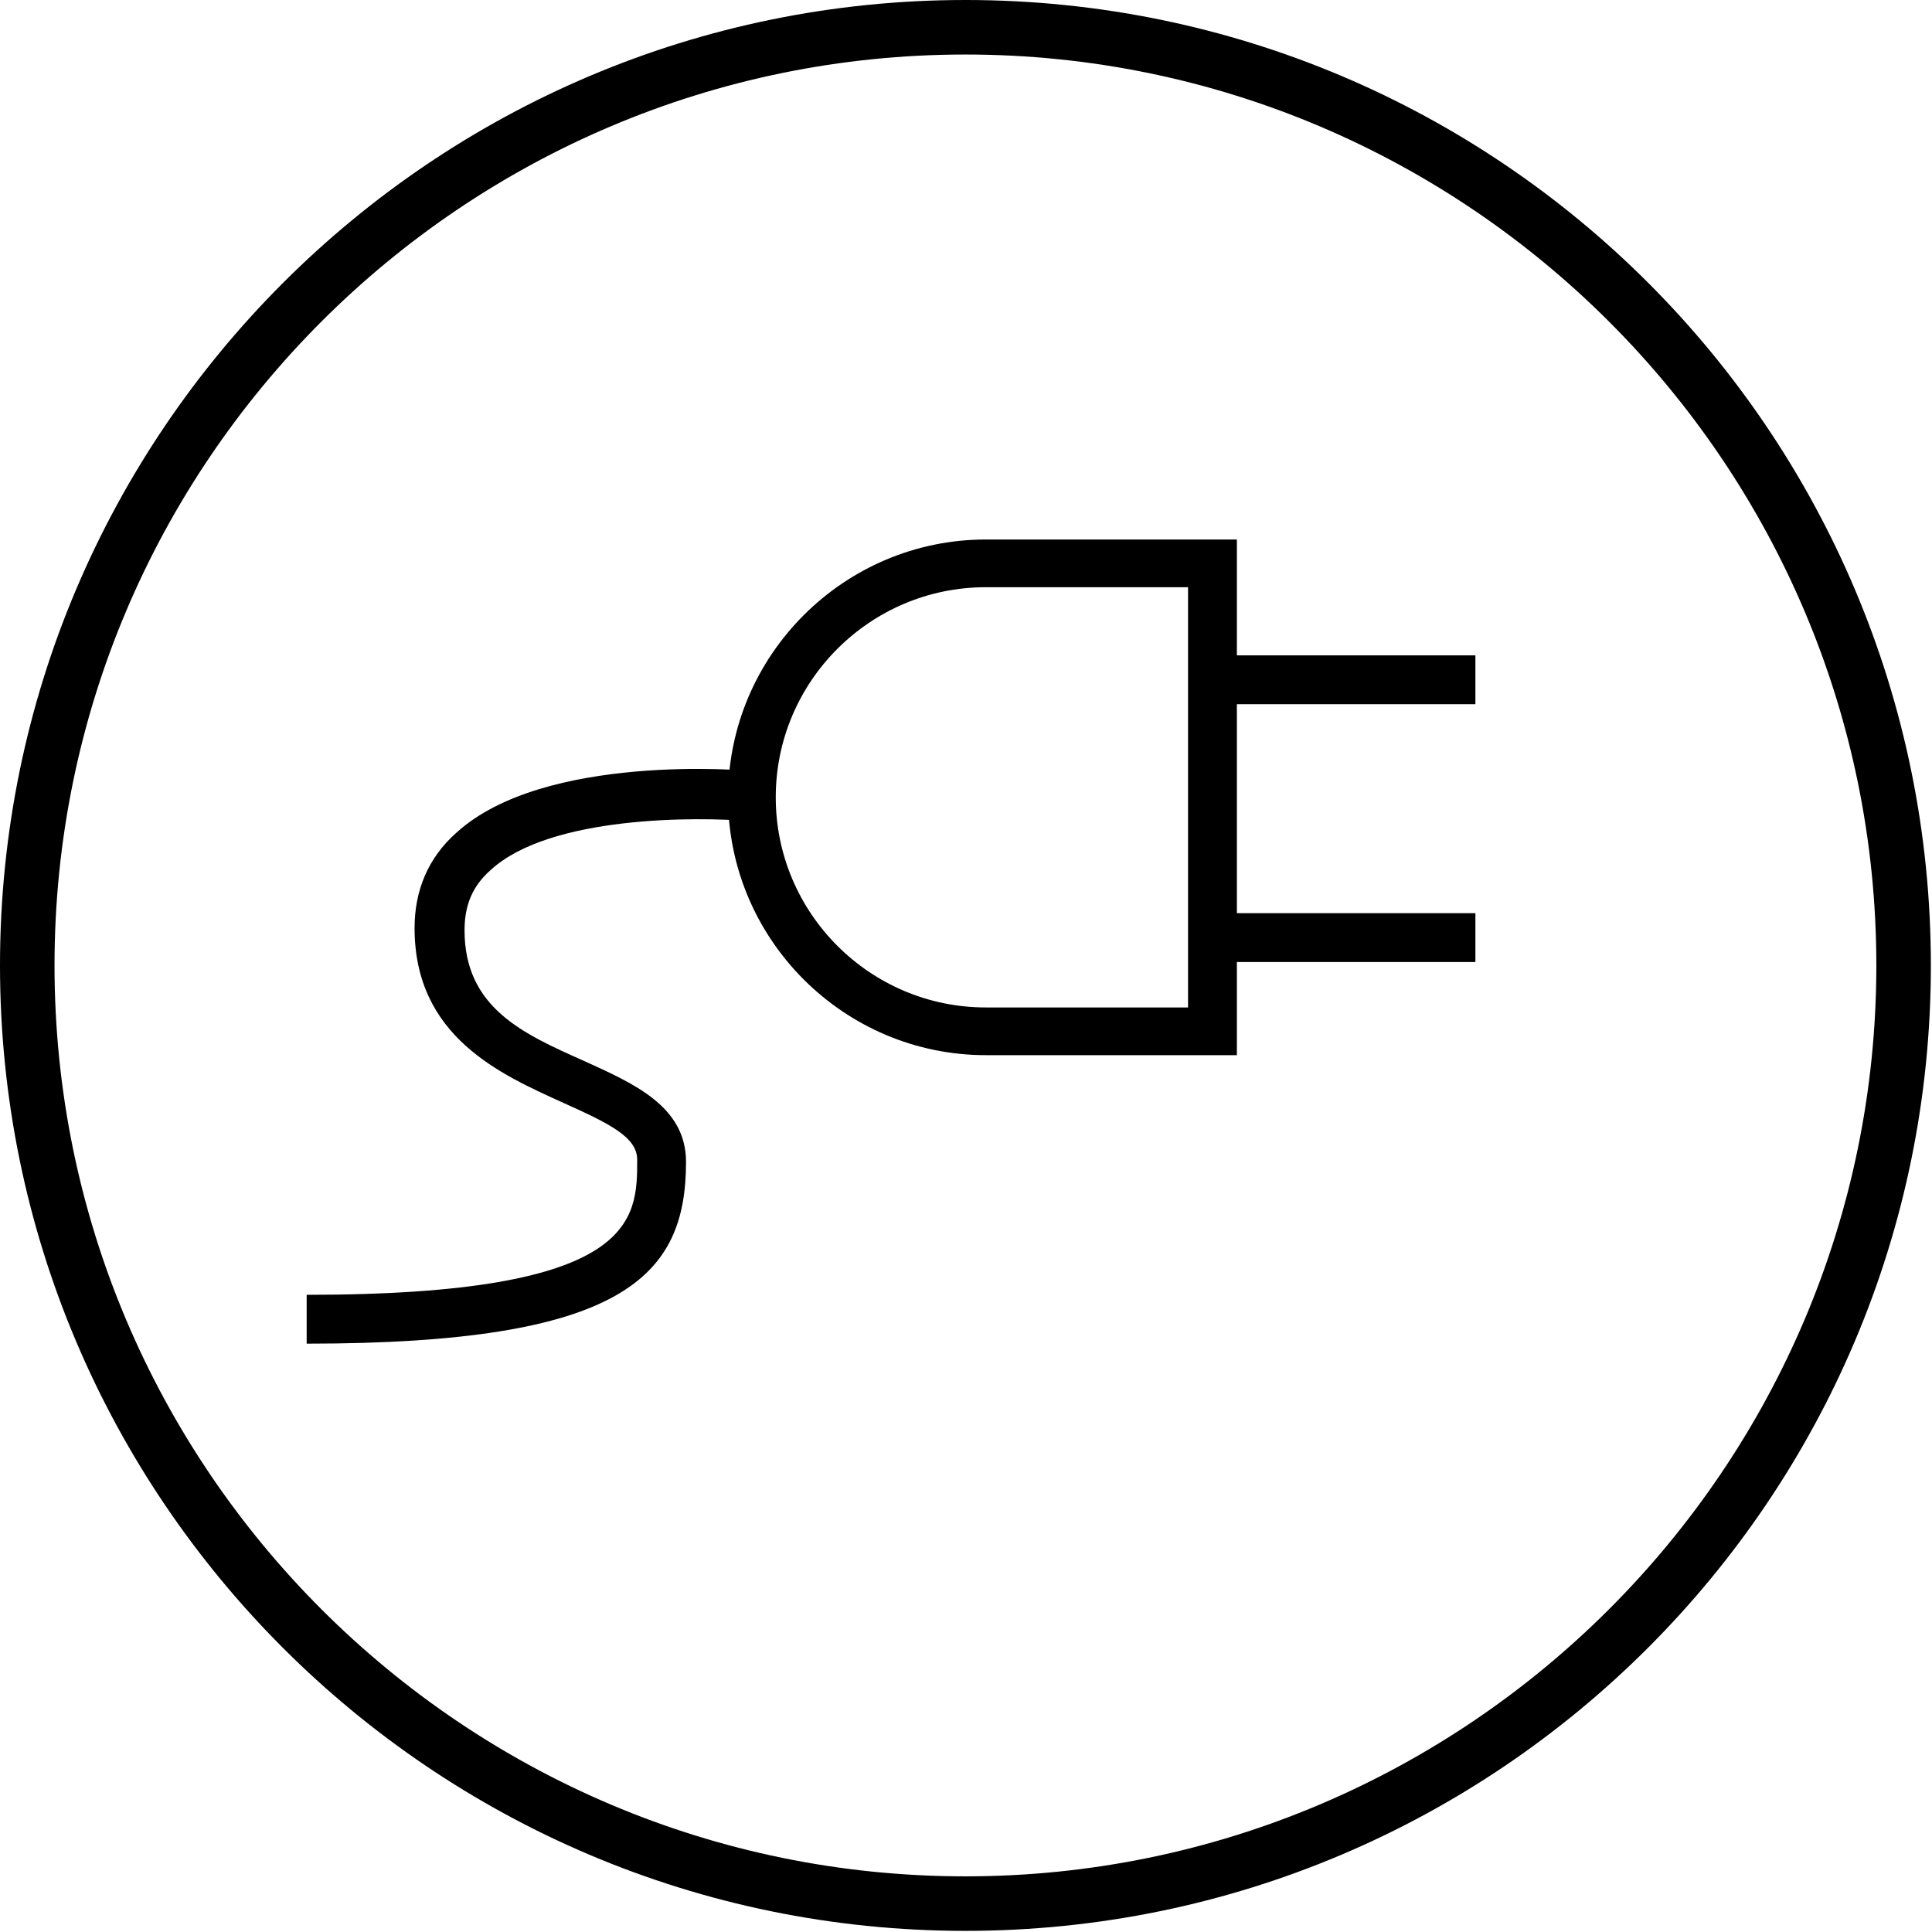
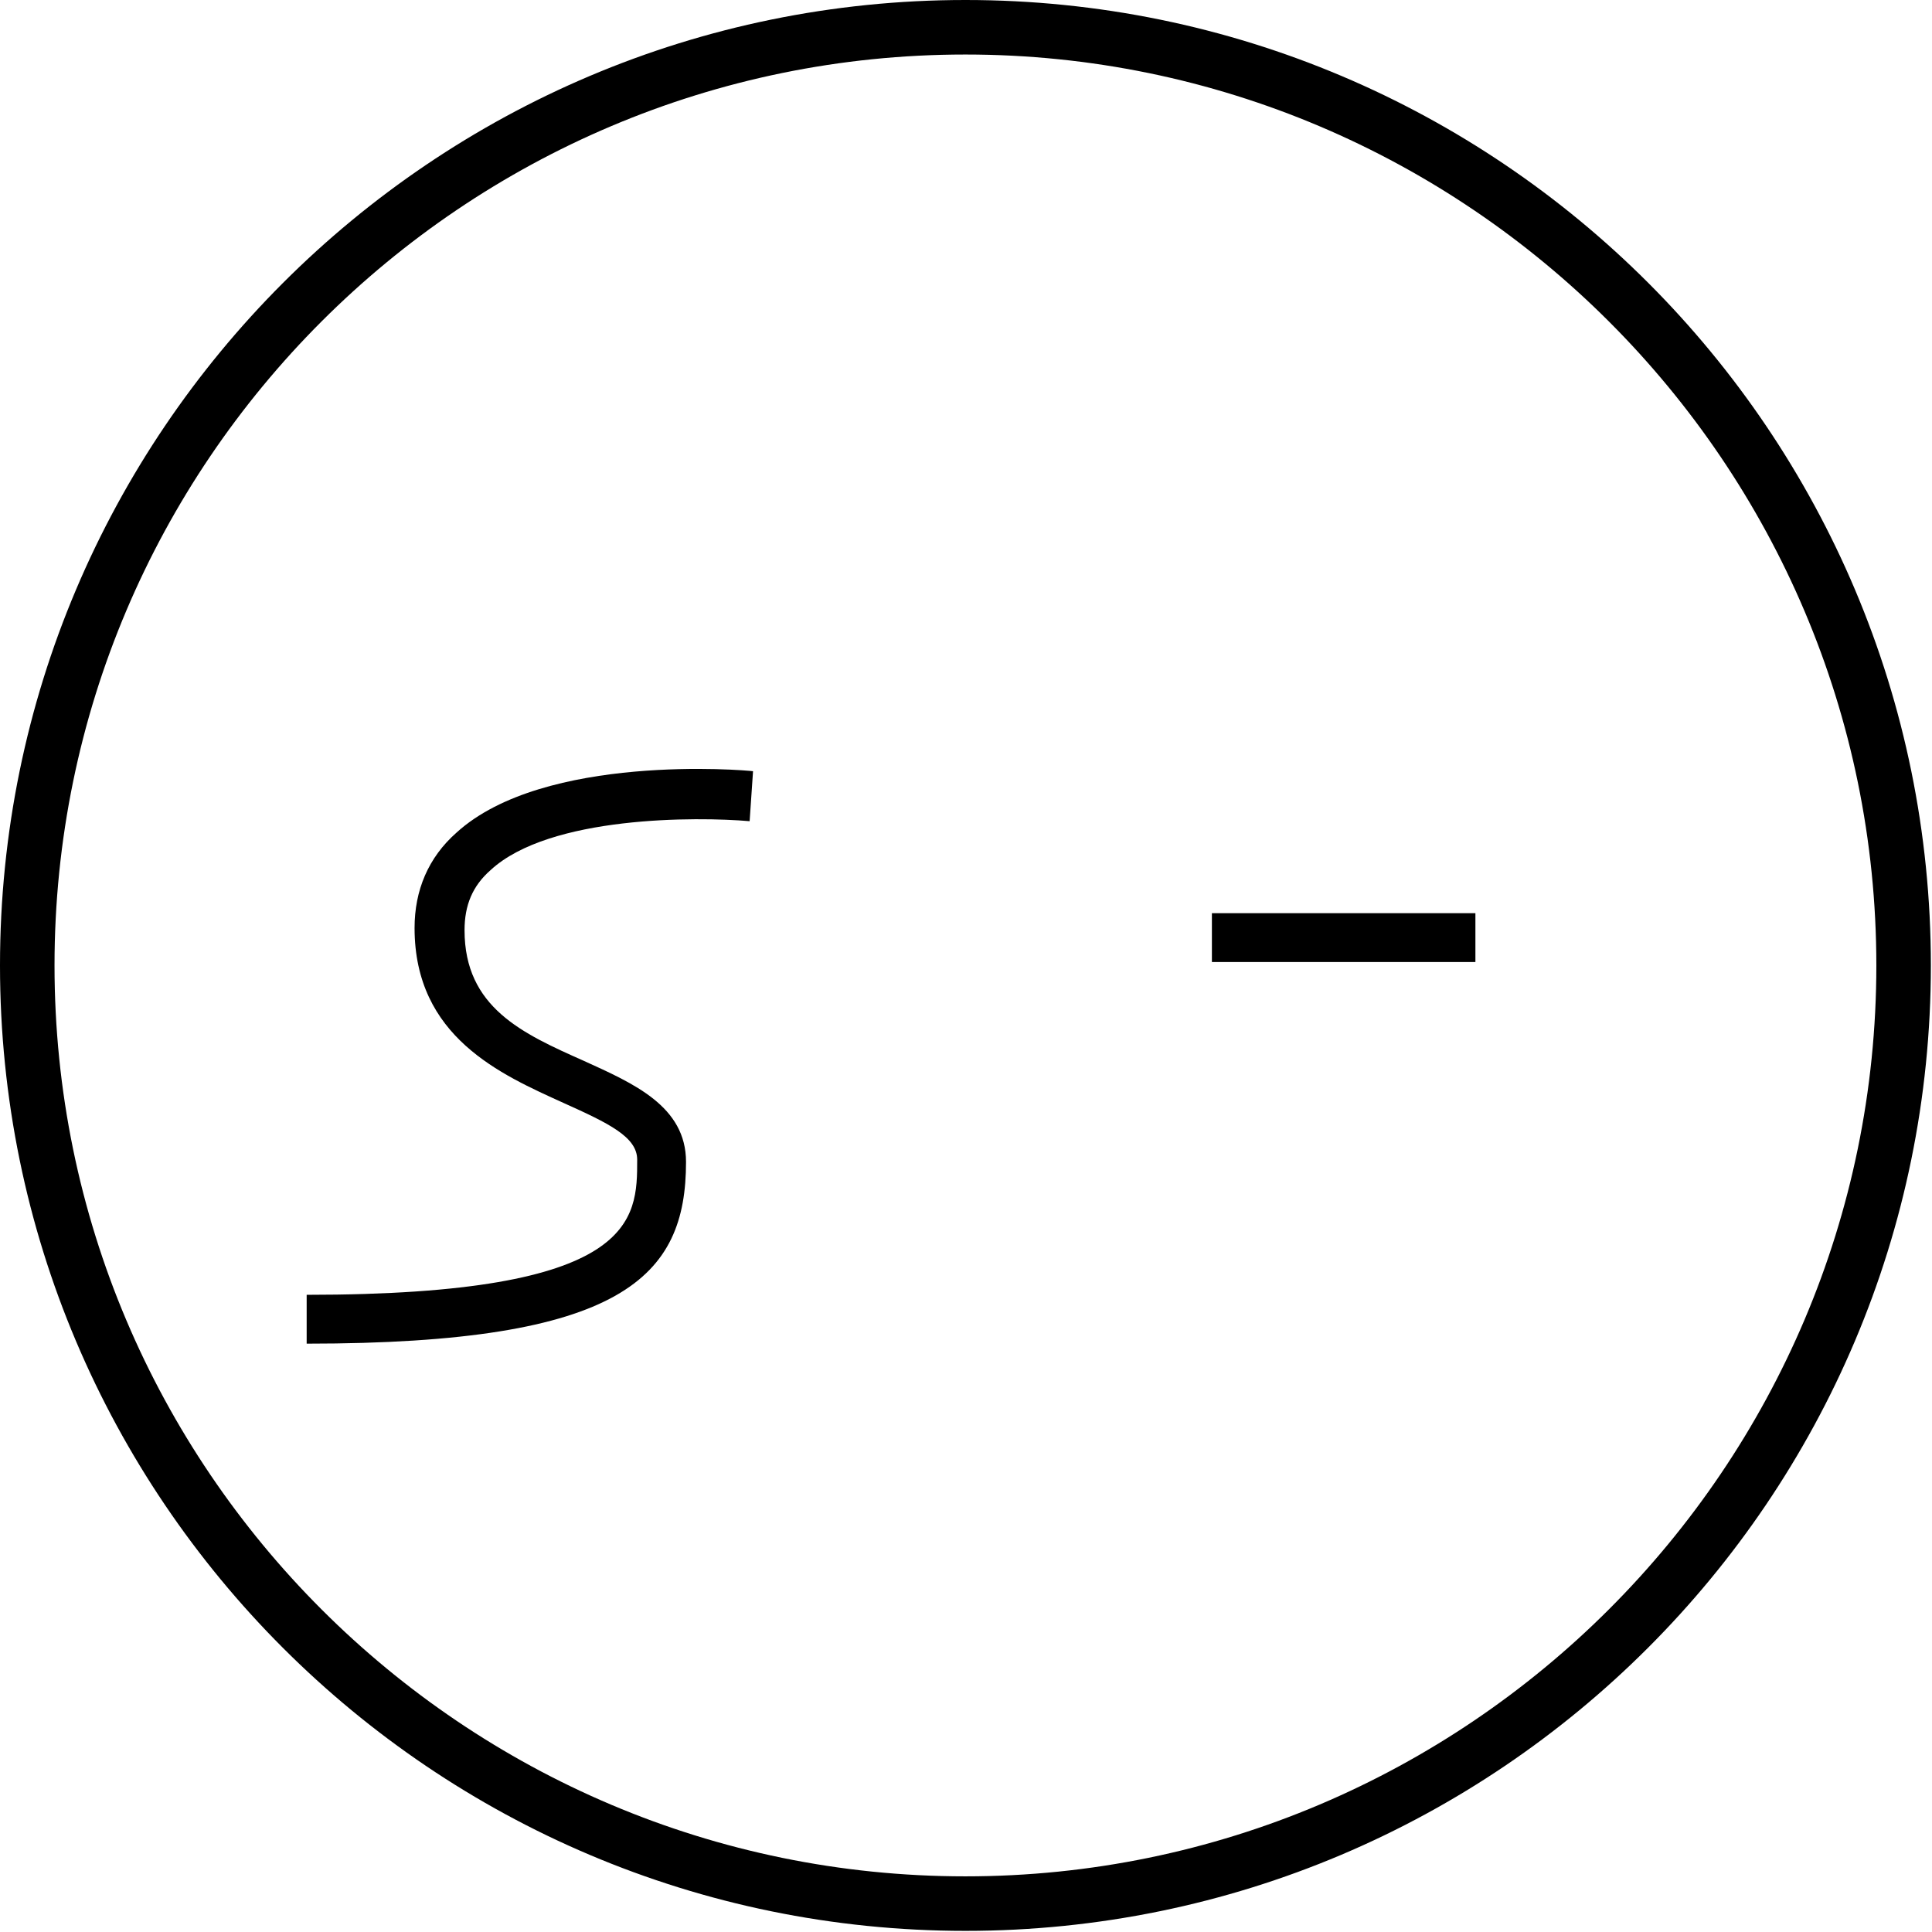
<svg xmlns="http://www.w3.org/2000/svg" version="1.1" id="Warstwa_1" x="0px" y="0px" viewBox="0 0 170.1 170.1" style="enable-background:new 0 0 170.1 170.1;" xml:space="preserve">
  <style type="text/css">
	.st0{fill:#000;}
</style>
  <path fill="#000" d="M85,4.8c44.2,0,80.2,36,80.2,80.2s-36,80.2-80.2,80.2S4.8,129.3,4.8,85S40.8,4.8,85,4.8 M85,0C38.1,0,0,38.1,0,85  s38.1,85,85,85s85-38.1,85-85S132,0,85,0L85,0z" />
  <g>
-     <path fill="#000" class="st0" d="M108.9,92.9H86.8c-12.5,0-22.7-10.2-22.7-22.7c0-12.5,10.2-22.7,22.7-22.7h22.1V92.9z M86.8,51.7   c-10.2,0-18.5,8.3-18.5,18.5c0,10.2,8.3,18.5,18.5,18.5h17.8v-37H86.8z" />
    <rect x="106.7" y="80.4" class="st0" width="23.2" height="4.3" />
-     <rect x="106.7" y="57.7" class="st0" width="23.2" height="4.3" />
    <path class="st0" d="M27,118.3v-4.3c29.1,0,29.1-6.6,29.1-11.9c0-2-2.5-3.2-6.5-5c-5.5-2.5-13.1-5.8-13.1-15.4   c0-3.3,1.2-6.2,3.7-8.4c7.7-7,25.4-5.5,26.1-5.4L66,72.3c-4.6-0.4-17.6-0.5-22.8,4.3c-1.6,1.4-2.3,3.1-2.3,5.3   c0,6.8,5.1,9.1,10.5,11.5c4.4,2,9,4,9,8.9C60.4,112.4,54.9,118.3,27,118.3z" />
  </g>
</svg>